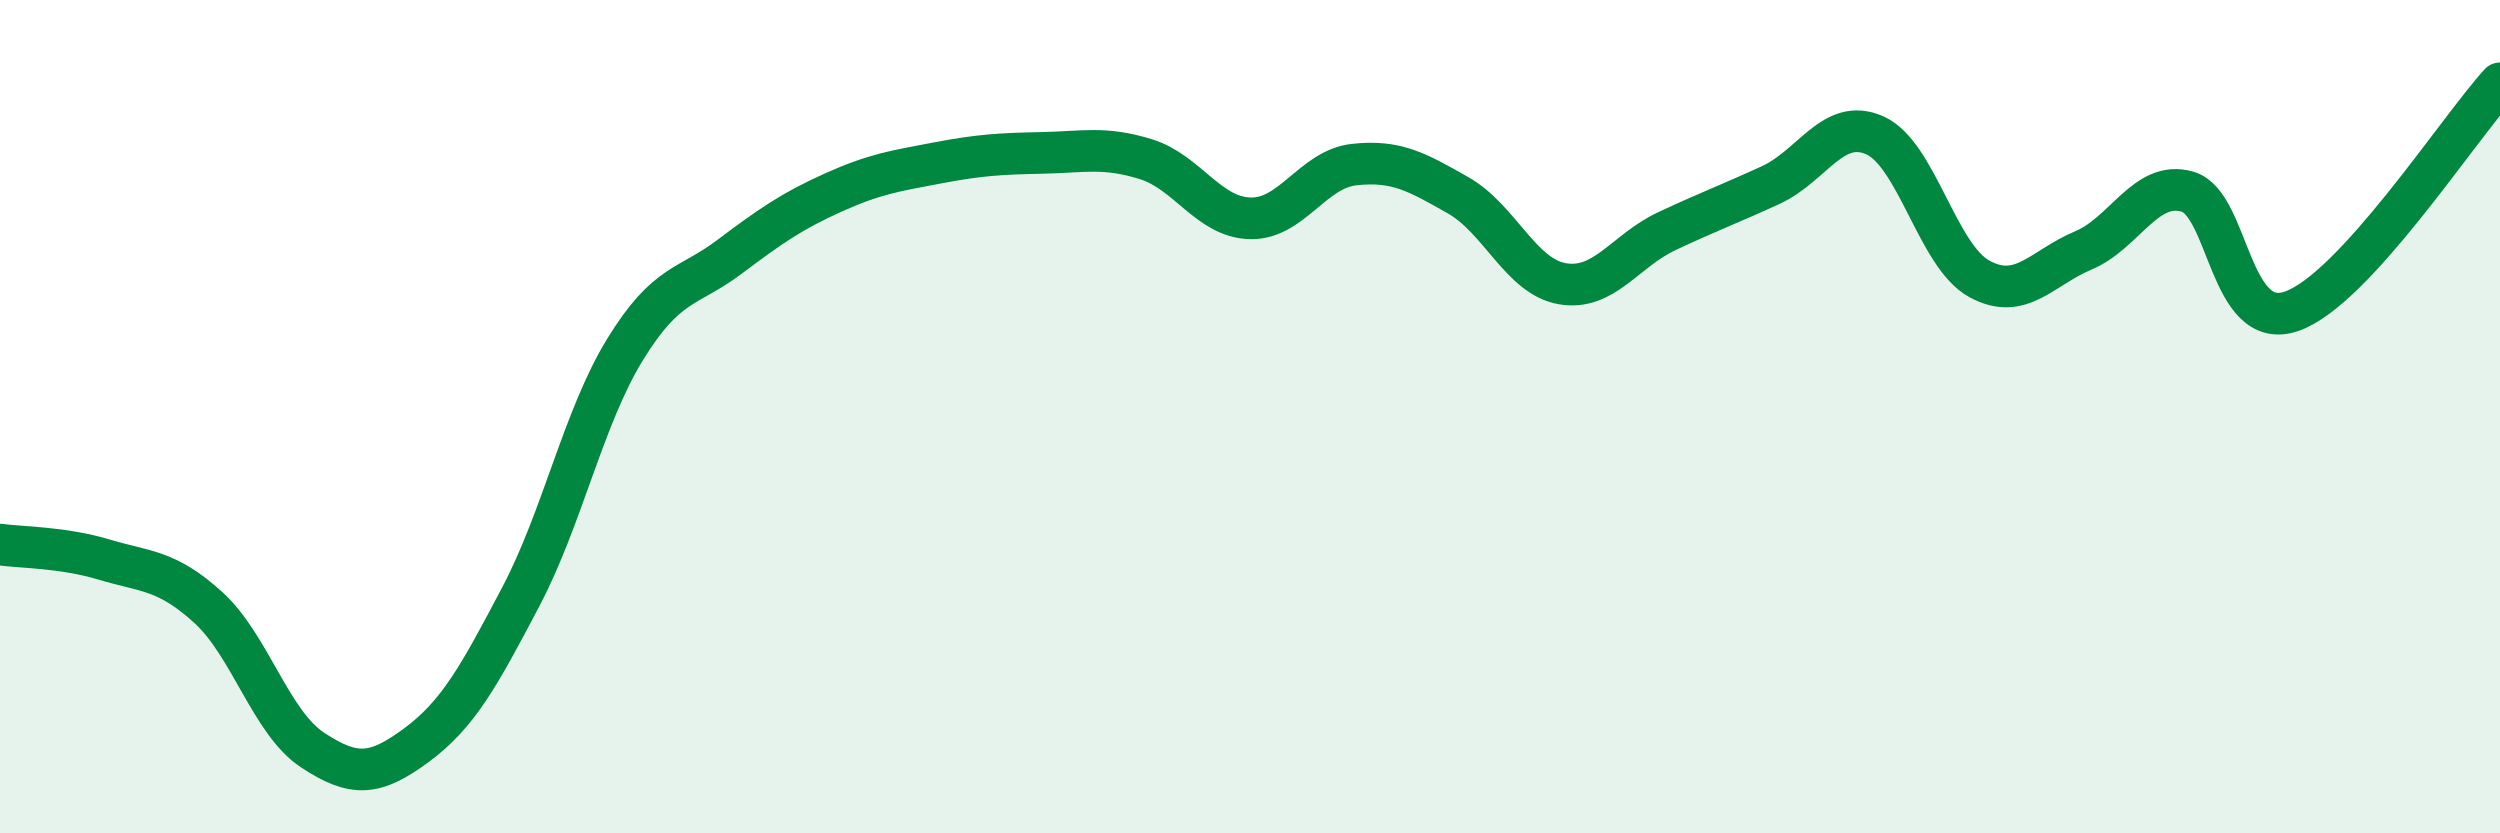
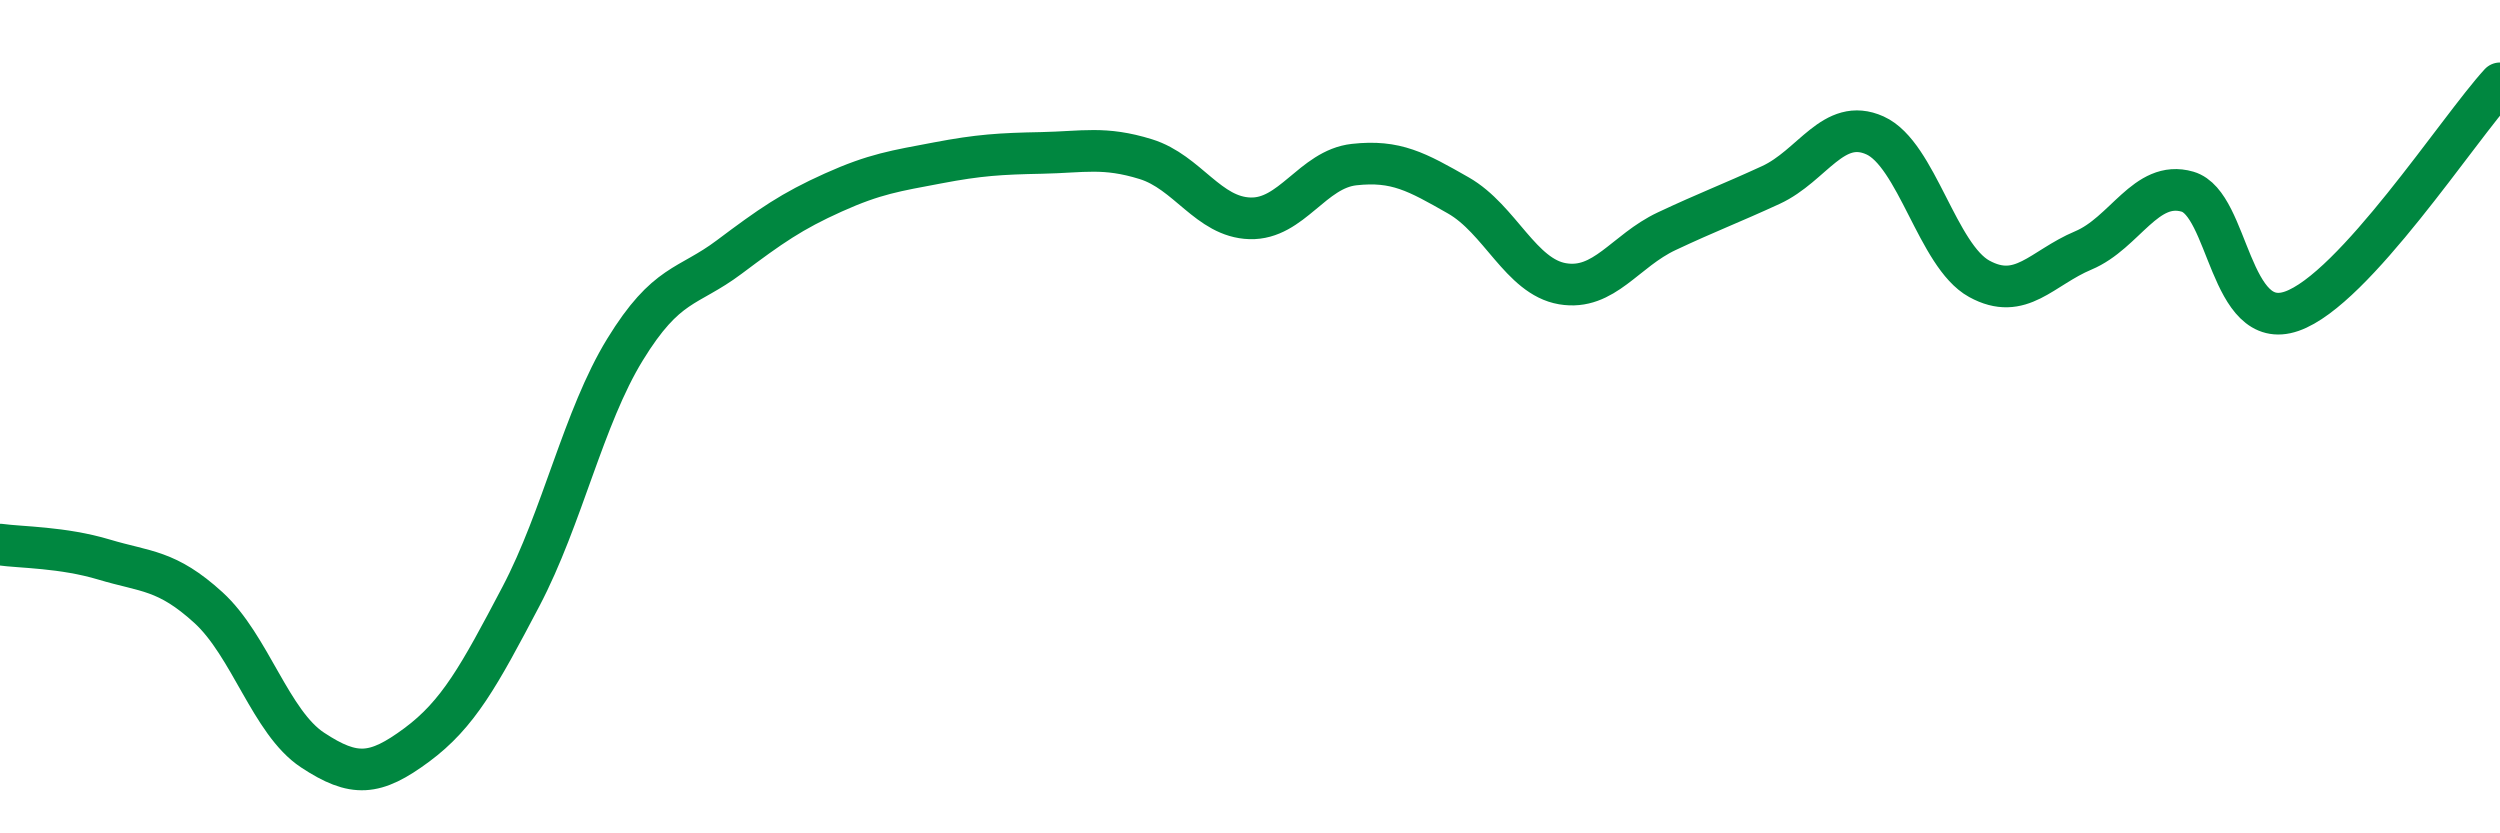
<svg xmlns="http://www.w3.org/2000/svg" width="60" height="20" viewBox="0 0 60 20">
-   <path d="M 0,13.07 C 0.5,13.14 1.5,13.13 2.5,13.43 C 3.5,13.73 4,13.67 5,14.58 C 6,15.49 6.5,17.34 7.5,18 C 8.5,18.66 9,18.62 10,17.88 C 11,17.14 11.5,16.22 12.5,14.32 C 13.5,12.42 14,10.02 15,8.39 C 16,6.76 16.5,6.92 17.5,6.17 C 18.5,5.42 19,5.07 20,4.62 C 21,4.17 21.5,4.1 22.5,3.91 C 23.5,3.72 24,3.69 25,3.67 C 26,3.65 26.5,3.51 27.5,3.82 C 28.5,4.13 29,5.21 30,5.24 C 31,5.27 31.5,4.06 32.5,3.95 C 33.5,3.84 34,4.12 35,4.69 C 36,5.26 36.5,6.64 37.5,6.81 C 38.5,6.98 39,6.02 40,5.55 C 41,5.08 41.5,4.9 42.5,4.44 C 43.5,3.98 44,2.8 45,3.25 C 46,3.7 46.5,6.14 47.5,6.69 C 48.5,7.24 49,6.43 50,6.01 C 51,5.59 51.5,4.31 52.5,4.6 C 53.5,4.89 53.5,7.99 55,7.47 C 56.5,6.95 59,3.09 60,2L60 20L0 20Z" fill="#008740" opacity="0.1" stroke-linecap="round" stroke-linejoin="round" />
  <path d="M 0,13.07 C 0.5,13.14 1.5,13.13 2.5,13.43 C 3.5,13.73 4,13.67 5,14.58 C 6,15.49 6.5,17.34 7.5,18 C 8.5,18.66 9,18.62 10,17.88 C 11,17.14 11.5,16.22 12.5,14.32 C 13.5,12.42 14,10.02 15,8.39 C 16,6.76 16.5,6.92 17.5,6.17 C 18.5,5.42 19,5.07 20,4.62 C 21,4.17 21.5,4.1 22.5,3.91 C 23.5,3.72 24,3.69 25,3.67 C 26,3.65 26.5,3.51 27.5,3.82 C 28.5,4.13 29,5.21 30,5.24 C 31,5.27 31.5,4.06 32.5,3.95 C 33.5,3.84 34,4.12 35,4.69 C 36,5.26 36.5,6.64 37.5,6.81 C 38.5,6.98 39,6.02 40,5.55 C 41,5.08 41.5,4.9 42.5,4.44 C 43.5,3.98 44,2.8 45,3.25 C 46,3.7 46.5,6.14 47.5,6.69 C 48.5,7.24 49,6.43 50,6.01 C 51,5.59 51.5,4.31 52.5,4.6 C 53.5,4.89 53.5,7.99 55,7.47 C 56.5,6.95 59,3.09 60,2" stroke="#008740" stroke-width="1" fill="none" stroke-linecap="round" stroke-linejoin="round" />
</svg>